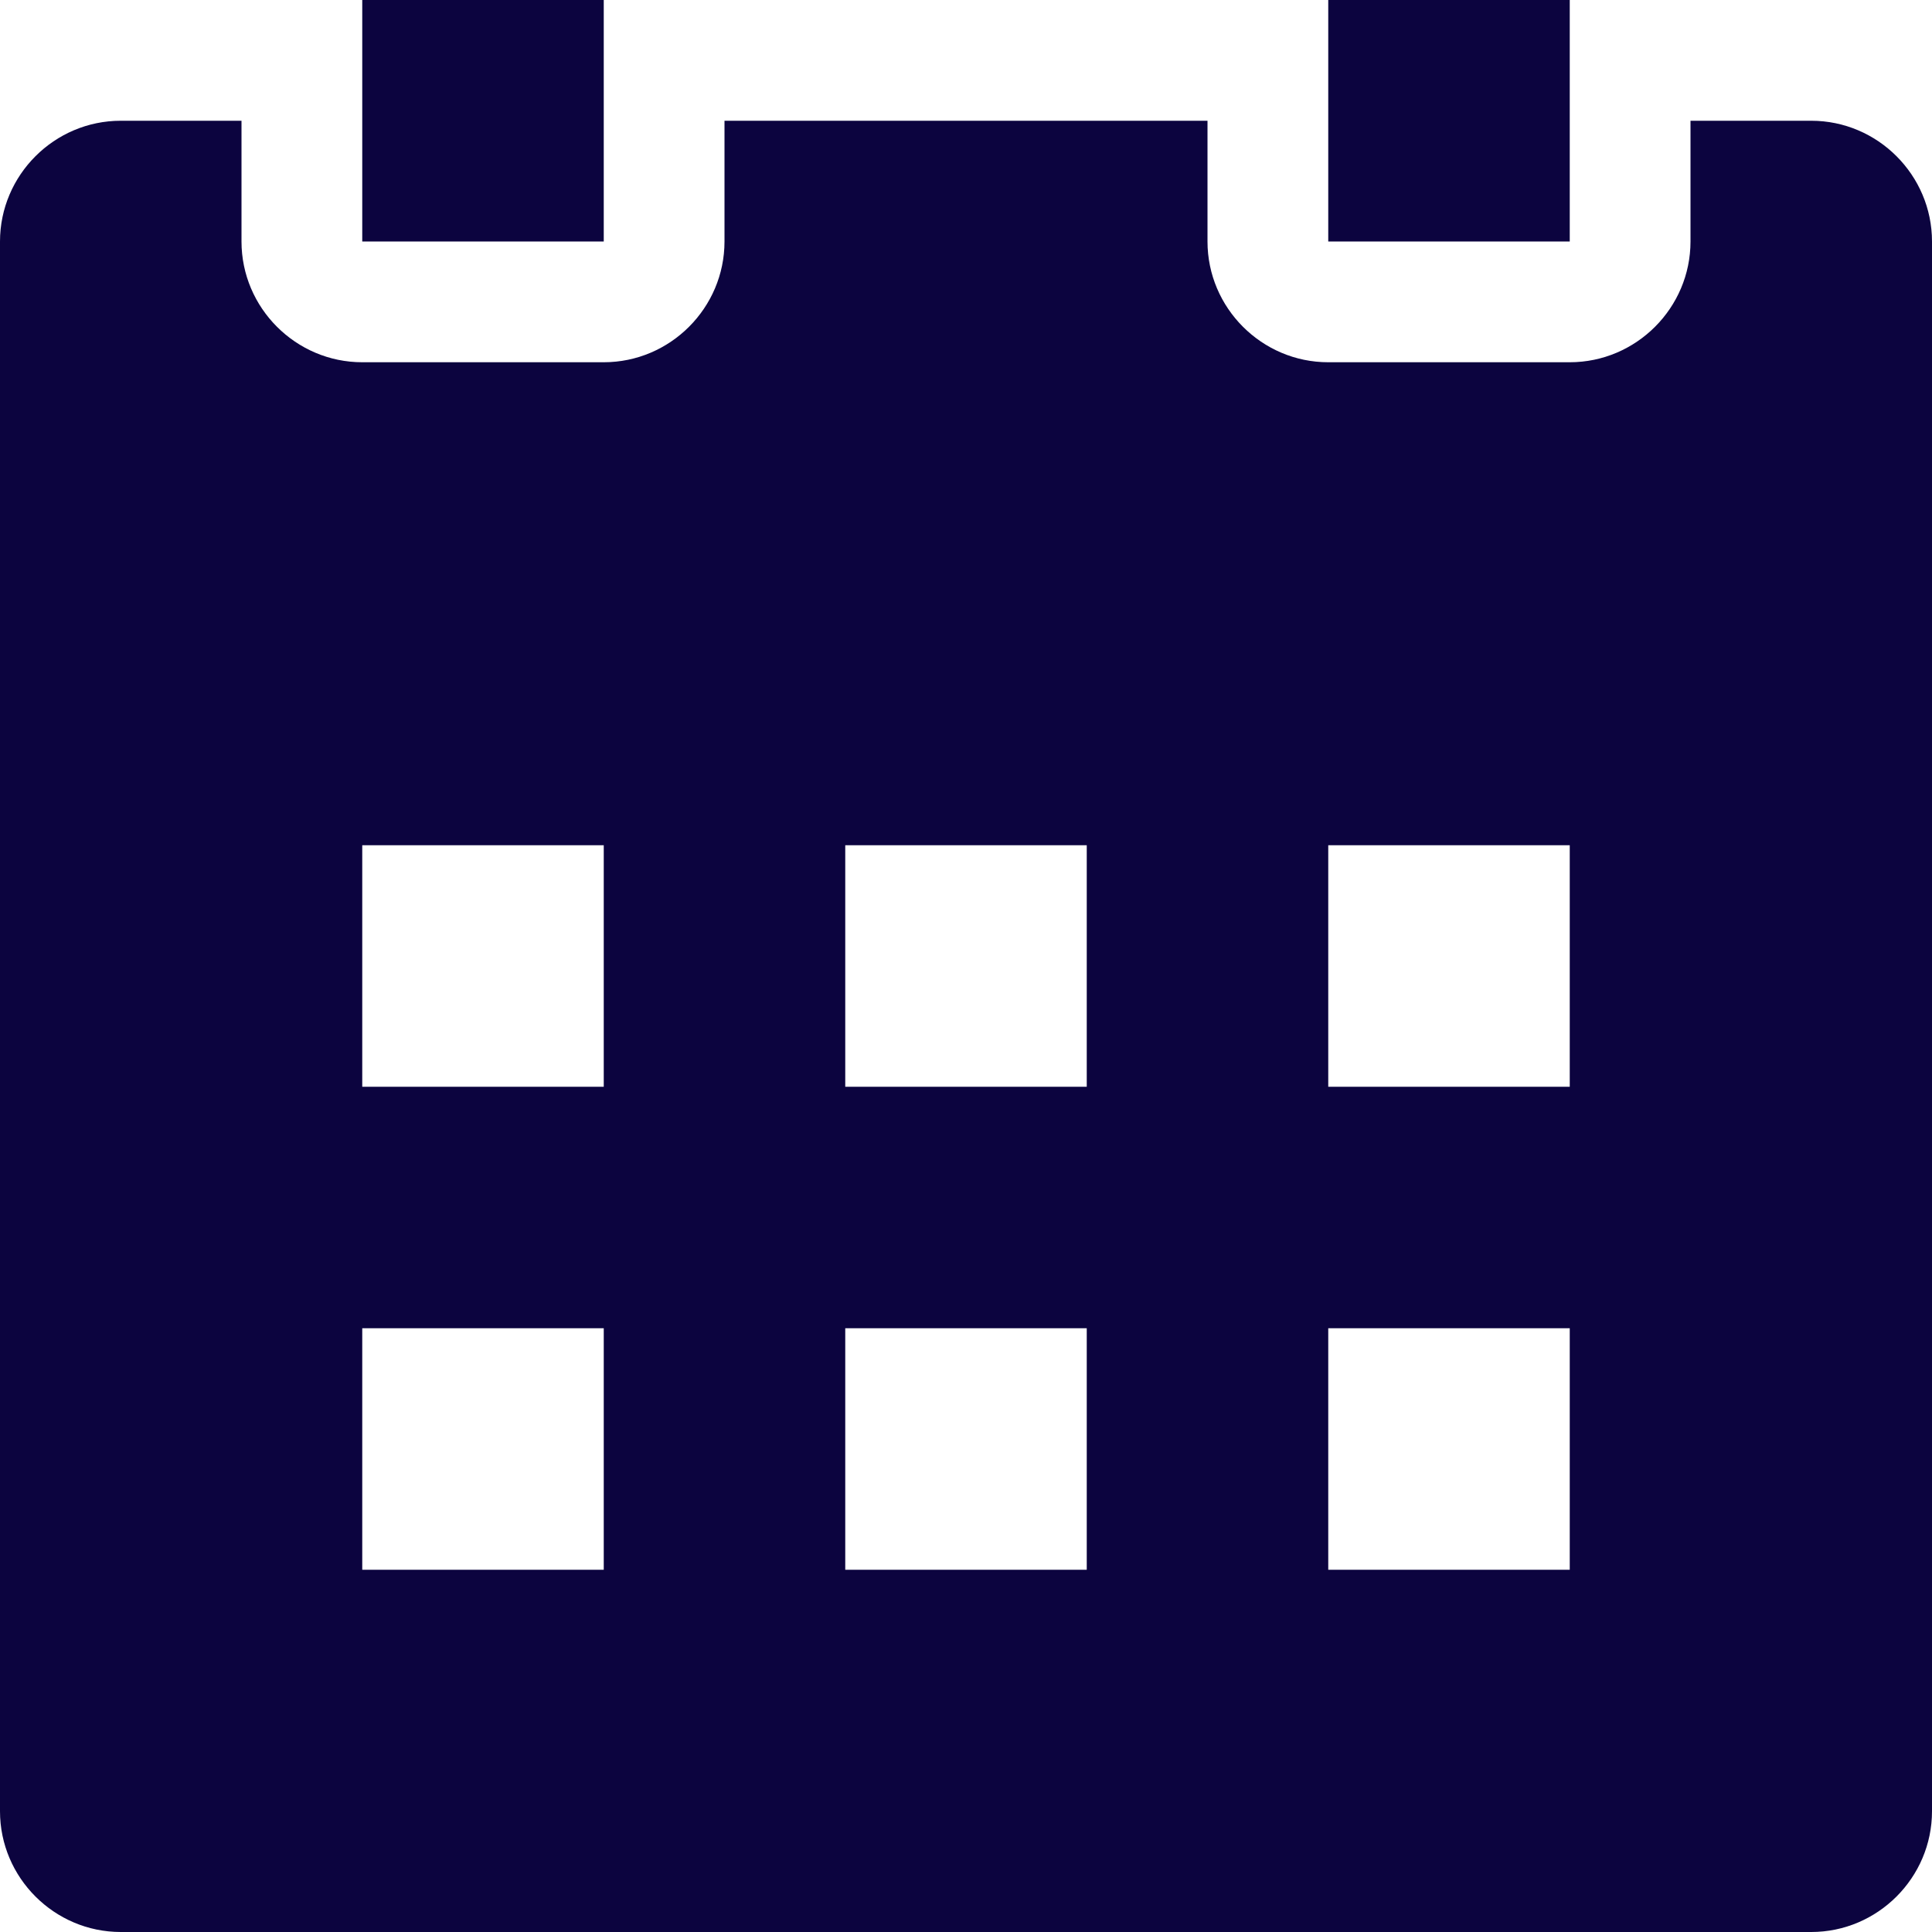
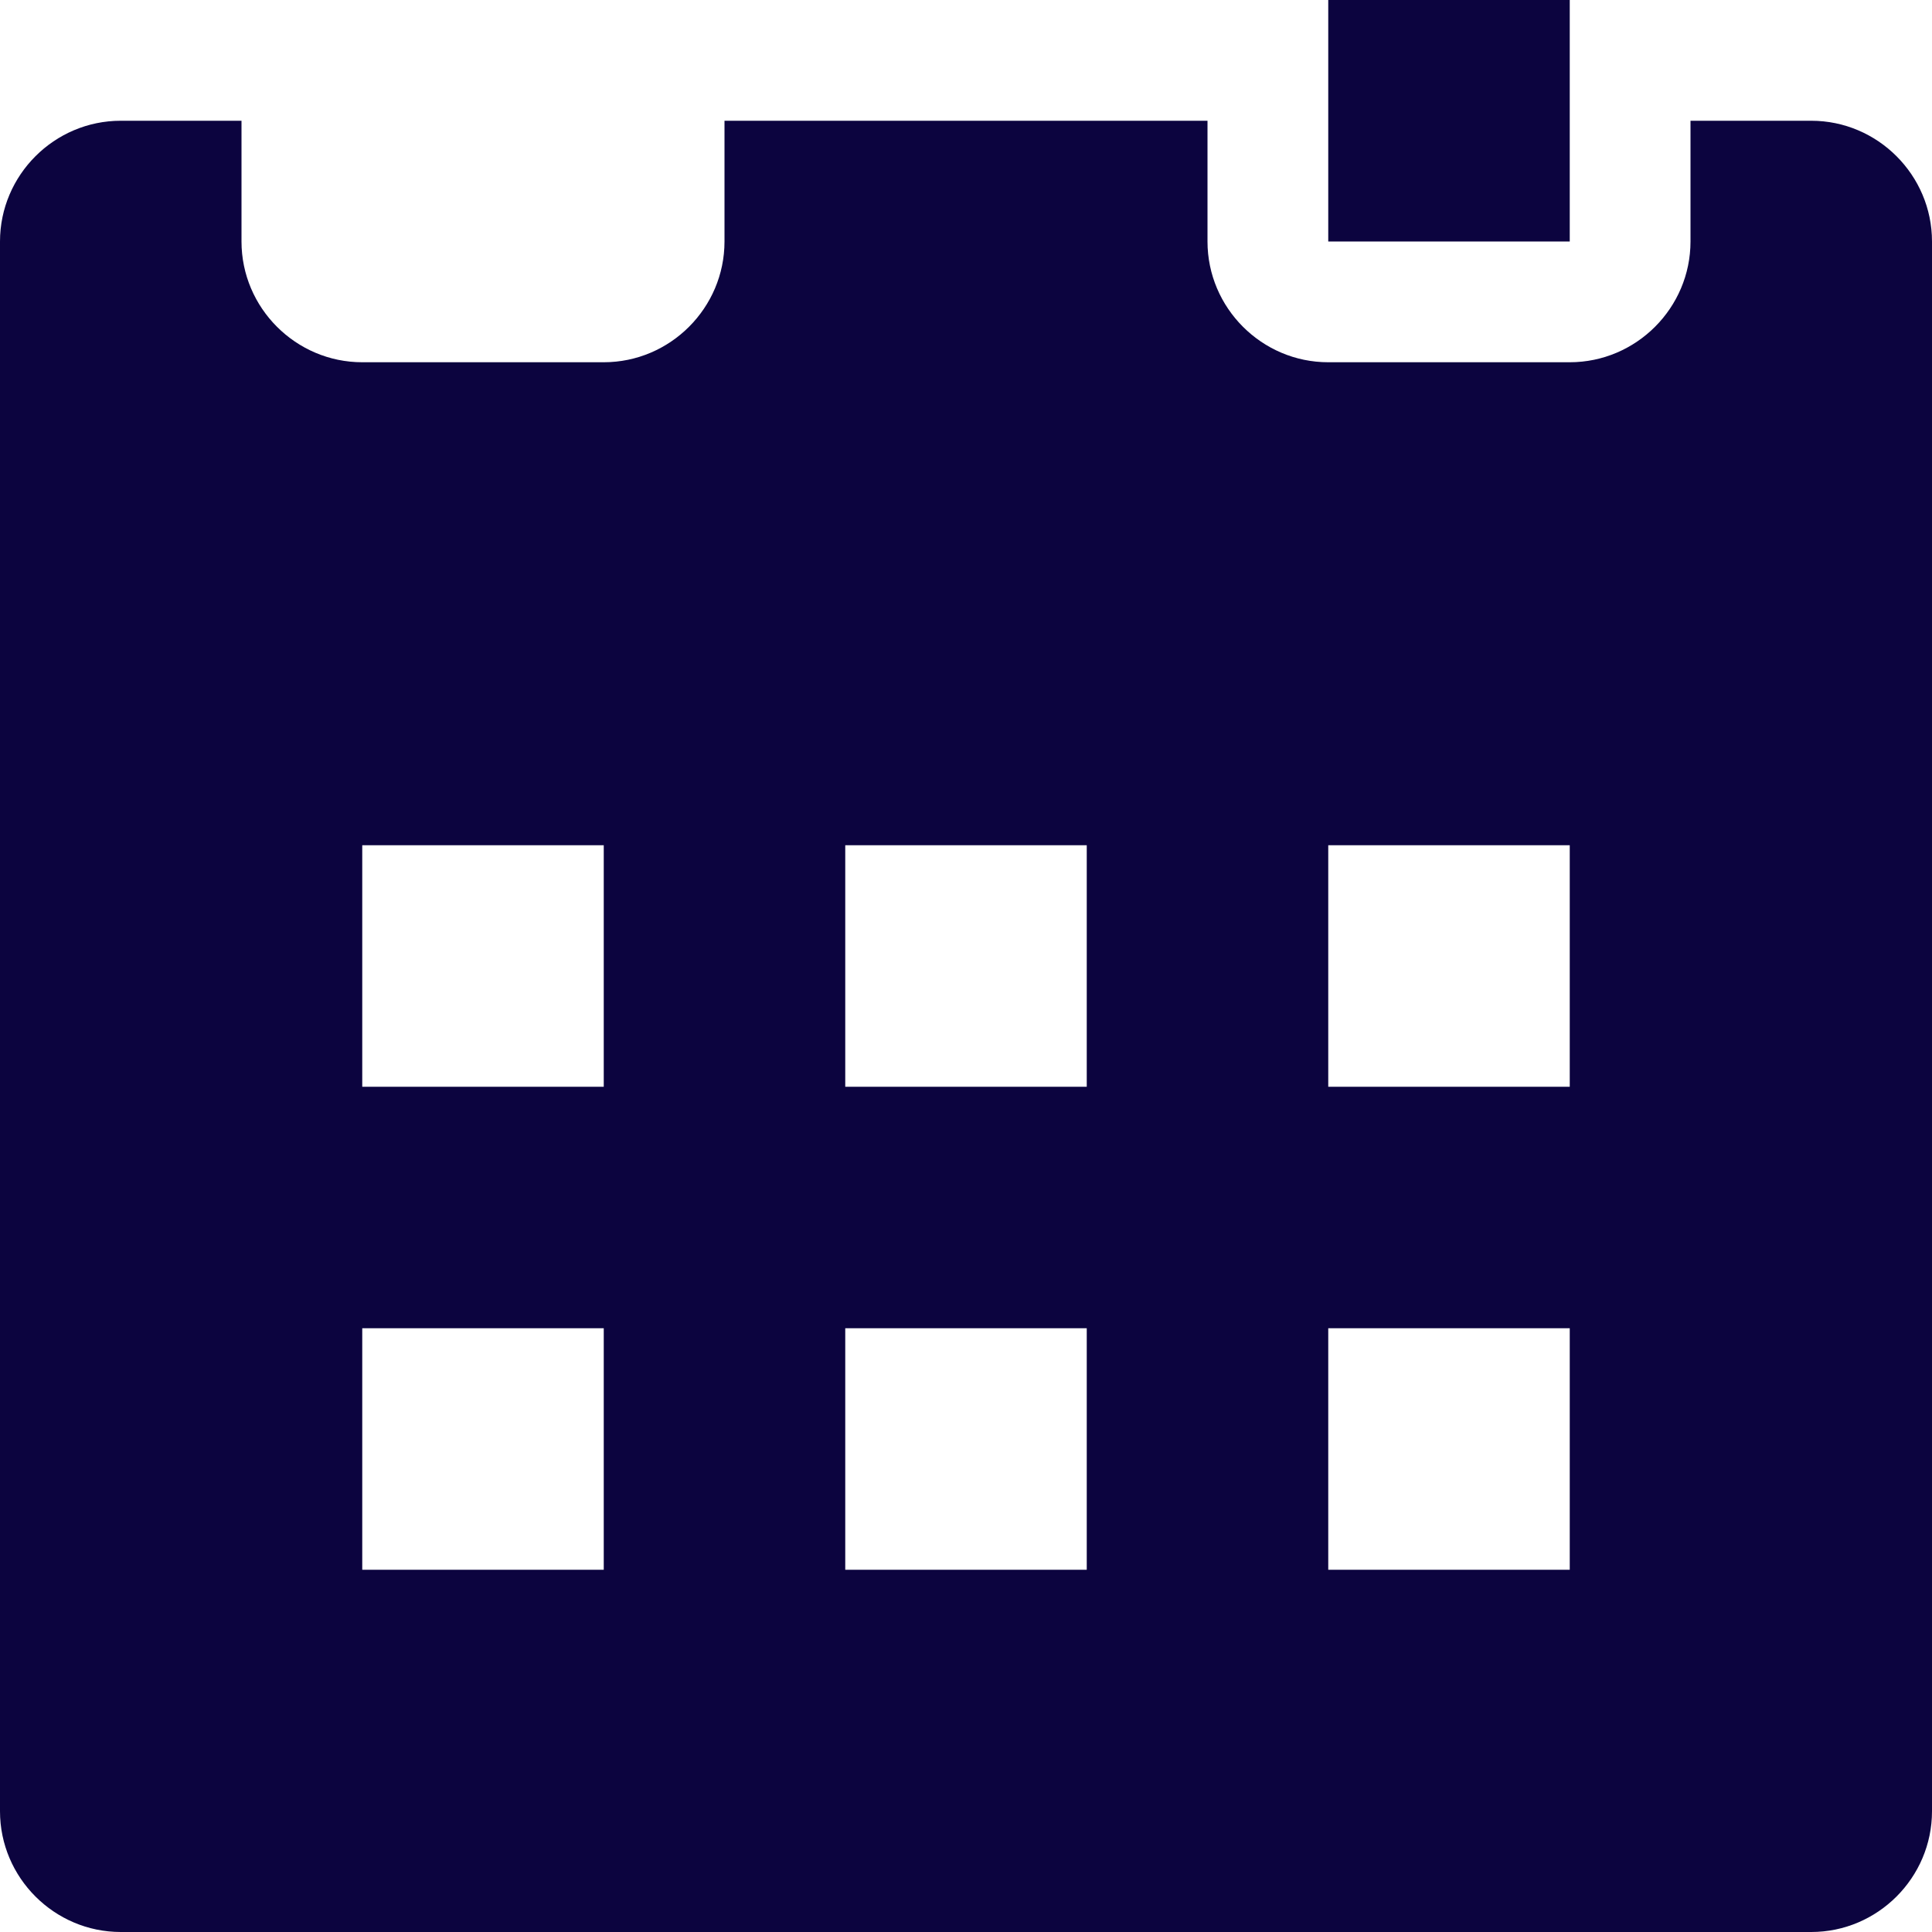
<svg xmlns="http://www.w3.org/2000/svg" width="16" height="16" viewBox="0 0 16 16" fill="none">
  <g clip-path="url(#clip0_8069_4815)">
-     <path d="M5 0H3V2H5V0Z" fill="#0C043F" />
    <path d="M13 0H11V2H13V0Z" fill="#0C043F" />
    <path d="M15 1H14V2C14 2.55 13.55 3 13 3H11C10.45 3 10 2.55 10 2V1H6V2C6 2.55 5.55 3 5 3H3C2.45 3 2 2.55 2 2V1H1C0.45 1 0 1.45 0 2V15C0 15.55 0.45 16 1 16H15C15.55 16 16 15.55 16 15V2C16 1.45 15.55 1 15 1ZM5 13H3V11H5V13ZM5 9H3V7H5V9ZM9 13H7V11H9V13ZM9 9H7V7H9V9ZM13 13H11V11H13V13ZM13 9H11V7H13V9Z" fill="#0C043F" />
  </g>
  <defs>
    <clipPath id="clip0_8069_4815">
      <rect width="16" height="16" fill="white" />
    </clipPath>
  </defs>
</svg>